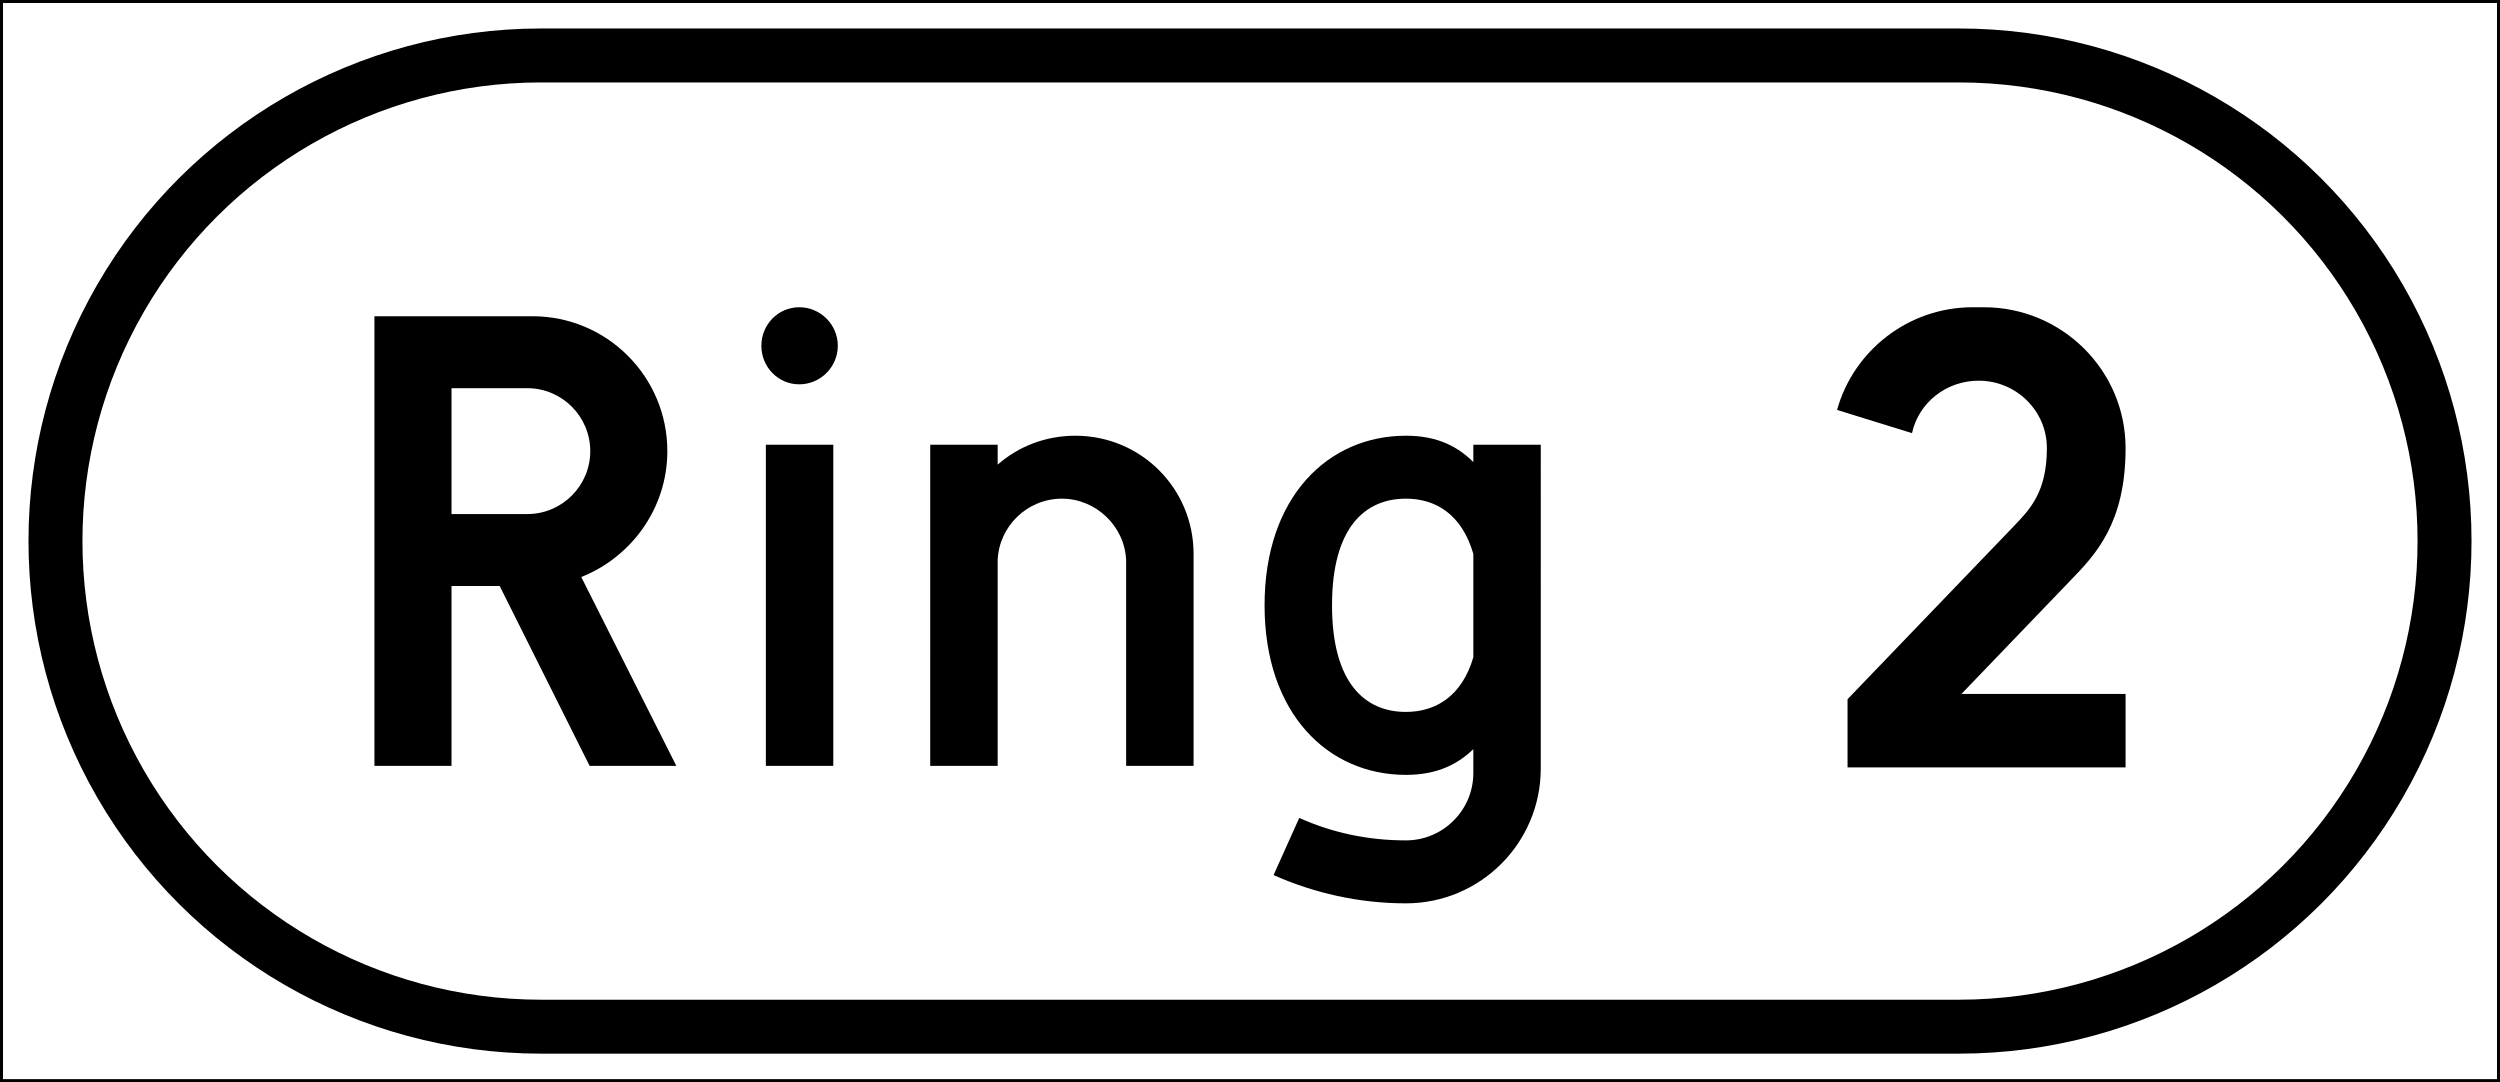
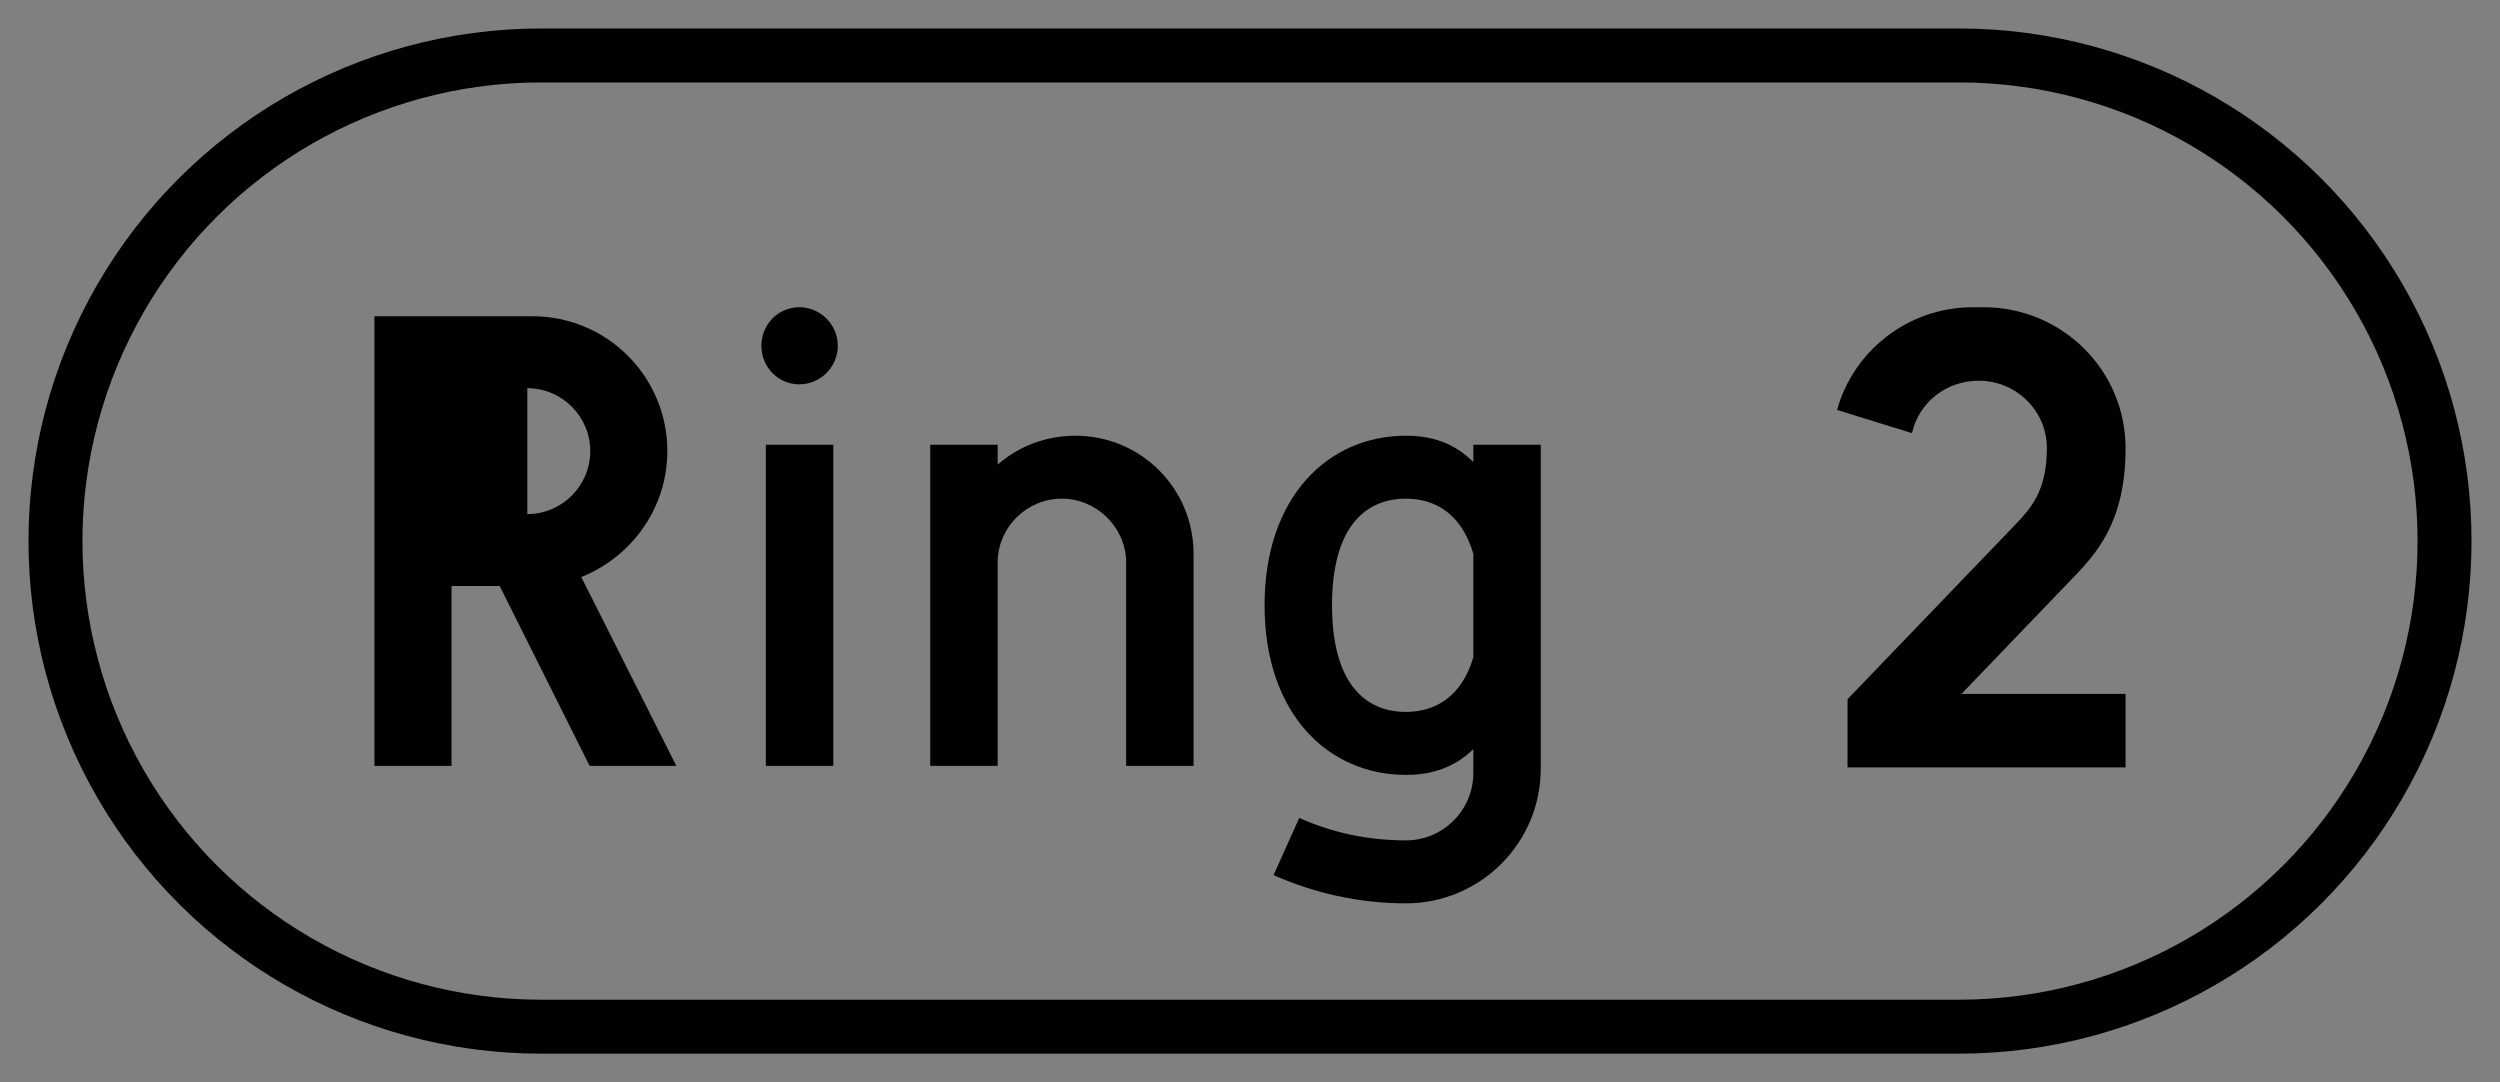
<svg xmlns="http://www.w3.org/2000/svg" id="svg2528" version="1.1" viewBox="0 0 220.662 95.515" height="361" width="834">
  <rect x="0" y="0" width="220.662" height="95.515" fill="#808080" stroke="none" />
  <defs id="defs2522" />
  <g id="layer1" transform="translate(-31.852,-50.298)" />
-   <path style="fill:#ffffff;stroke:#000000;stroke-width:0.265" d="M 0.132,0.132 H 220.53 V 95.382 H 0.132 Z" id="rect8" />
  <path style="fill:#000000;stroke-width:0.265" d="M 47.758,2.514 C 31.594,2.513 16.657,11.137 8.575,25.135 c -8.082,13.998 -8.082,31.245 0,45.244 8.082,13.999 23.018,22.622 39.183,22.622 h 125.147 5.3e-4 c 16.164,-2.6e-5 31.1,-8.623 39.182,-22.622 8.082,-13.998 8.082,-31.245 0,-45.244 C 204.006,11.137 189.07,2.514 172.906,2.514 h -5.3e-4 z m 0,4.763 h 125.147 5.3e-4 c 14.462,1.561e-4 27.826,7.716 35.057,20.241 7.231,12.525 7.231,27.956 0,40.481 -7.231,12.525 -20.595,20.24 -35.057,20.241 H 172.905 47.758 C 33.295,88.239 19.931,80.523 12.7,67.998 5.469,55.473 5.469,40.042 12.7,27.517 19.931,14.992 33.295,7.276 47.758,7.276 Z" id="path10" />
  <flowRoot transform="translate(0.132,0.132)" xml:space="preserve" id="flowRoot40" style="font-weight:bold;font-size:72px;line-height:125%;font-family:'Trafikkalfabetet Pro';-inkscape-font-specification:'Trafikkalfabetet Pro Bold';text-align:center;letter-spacing:0px;word-spacing:0px;text-anchor:middle;stroke-width:1px">
    <flowRegion id="flowRegion42">
      <rect id="rect44" width="13.45" height="141.971" x="357.17" y="-203.402" />
    </flowRegion>
    <flowPara id="flowPara46" />
  </flowRoot>
  <g transform="translate(-6.771)" id="g888">
    <g transform="translate(16.023,0.132)" id="text33" style="font-weight:bold;font-size:56.696px;font-family:'Trafikkalfabetet Pro';-inkscape-font-specification:'Trafikkalfabetet Pro Bold';letter-spacing:0px;word-spacing:0px;text-anchor:middle;fill:#000000;stroke-width:0.265px" aria-label="Ring">
-       <path id="path55" d="M 50.444,67.469 42.053,50.8 c 4.422,-1.758 7.597,-6.067 7.597,-11.113 0,-6.577 -5.329,-11.906 -11.906,-11.906 H 23.797 V 67.469 h 6.804 v -15.875 h 4.252 l 7.938,15.875 z M 37.291,34.131 c 3.062,0 5.556,2.495 5.556,5.556 0,3.062 -2.495,5.556 -5.556,5.556 H 30.601 v -11.113 z" />
+       <path id="path55" d="M 50.444,67.469 42.053,50.8 c 4.422,-1.758 7.597,-6.067 7.597,-11.113 0,-6.577 -5.329,-11.906 -11.906,-11.906 H 23.797 V 67.469 h 6.804 v -15.875 h 4.252 l 7.938,15.875 z M 37.291,34.131 c 3.062,0 5.556,2.495 5.556,5.556 0,3.062 -2.495,5.556 -5.556,5.556 v -11.113 z" />
      <path id="path57" d="m 58.346,67.469 h 5.953 V 39.121 H 58.346 Z M 57.95,30.389 c 0,1.871 1.474,3.402 3.345,3.402 1.871,0 3.402,-1.531 3.402,-3.402 0,-1.871 -1.531,-3.402 -3.402,-3.402 -1.871,0 -3.345,1.531 -3.345,3.402 z" />
      <path id="path59" d="m 72.853,67.469 h 5.953 V 49.326 c 0.113,-3.005 2.608,-5.443 5.67,-5.443 3.005,0 5.556,2.438 5.67,5.443 V 67.469 h 5.953 V 48.759 c 0,-5.783 -4.649,-10.432 -10.432,-10.432 -2.665,0 -5.046,0.964 -6.86,2.551 v -1.758 h -5.953 z" />
      <path id="path61" d="m 120.792,68.092 c 0,3.288 -2.665,5.953 -5.953,5.953 -3.345,0 -6.52,-0.68 -9.412,-1.984 l -2.268,5.046 c 3.572,1.587 7.541,2.495 11.679,2.495 6.577,0 11.906,-5.329 11.906,-11.906 V 39.121 h -5.953 v 1.531 c -1.701,-1.701 -3.685,-2.325 -5.953,-2.325 -6.86,0 -12.473,5.386 -12.473,14.968 0,9.582 5.613,14.968 12.473,14.968 2.268,0 4.252,-0.624 5.953,-2.268 z m -5.953,-5.386 c -3.572,0 -6.52,-2.495 -6.52,-9.412 0,-6.917 2.948,-9.412 6.52,-9.412 2.608,0 4.933,1.361 5.953,4.876 v 9.128 c -1.021,3.458 -3.345,4.819 -5.953,4.819 z" />
    </g>
    <g id="text879" style="font-weight:bold;font-size:66.146px;font-family:'Trafikkalfabetet Pro';-inkscape-font-specification:'Trafikkalfabetet Pro Bold';letter-spacing:0px;word-spacing:0px;text-anchor:middle;fill:#000000;stroke-width:0.265px" aria-label="2">
      <path id="path890" d="m 175.533,38.232 c 0.595,-2.712 3.043,-4.63 5.887,-4.63 3.307,0 6.019,2.646 6.019,5.953 0,3.903 -1.521,5.424 -2.91,6.879 l -14.684,15.28 v 6.019 h 24.54 v -6.482 h -14.486 l 9.657,-10.054 c 2.183,-2.249 4.829,-5.027 4.829,-11.642 0,-6.879 -5.622,-12.435 -12.502,-12.435 h -0.992 c -5.689,0 -10.517,3.836 -11.972,9.062 z" />
    </g>
  </g>
</svg>